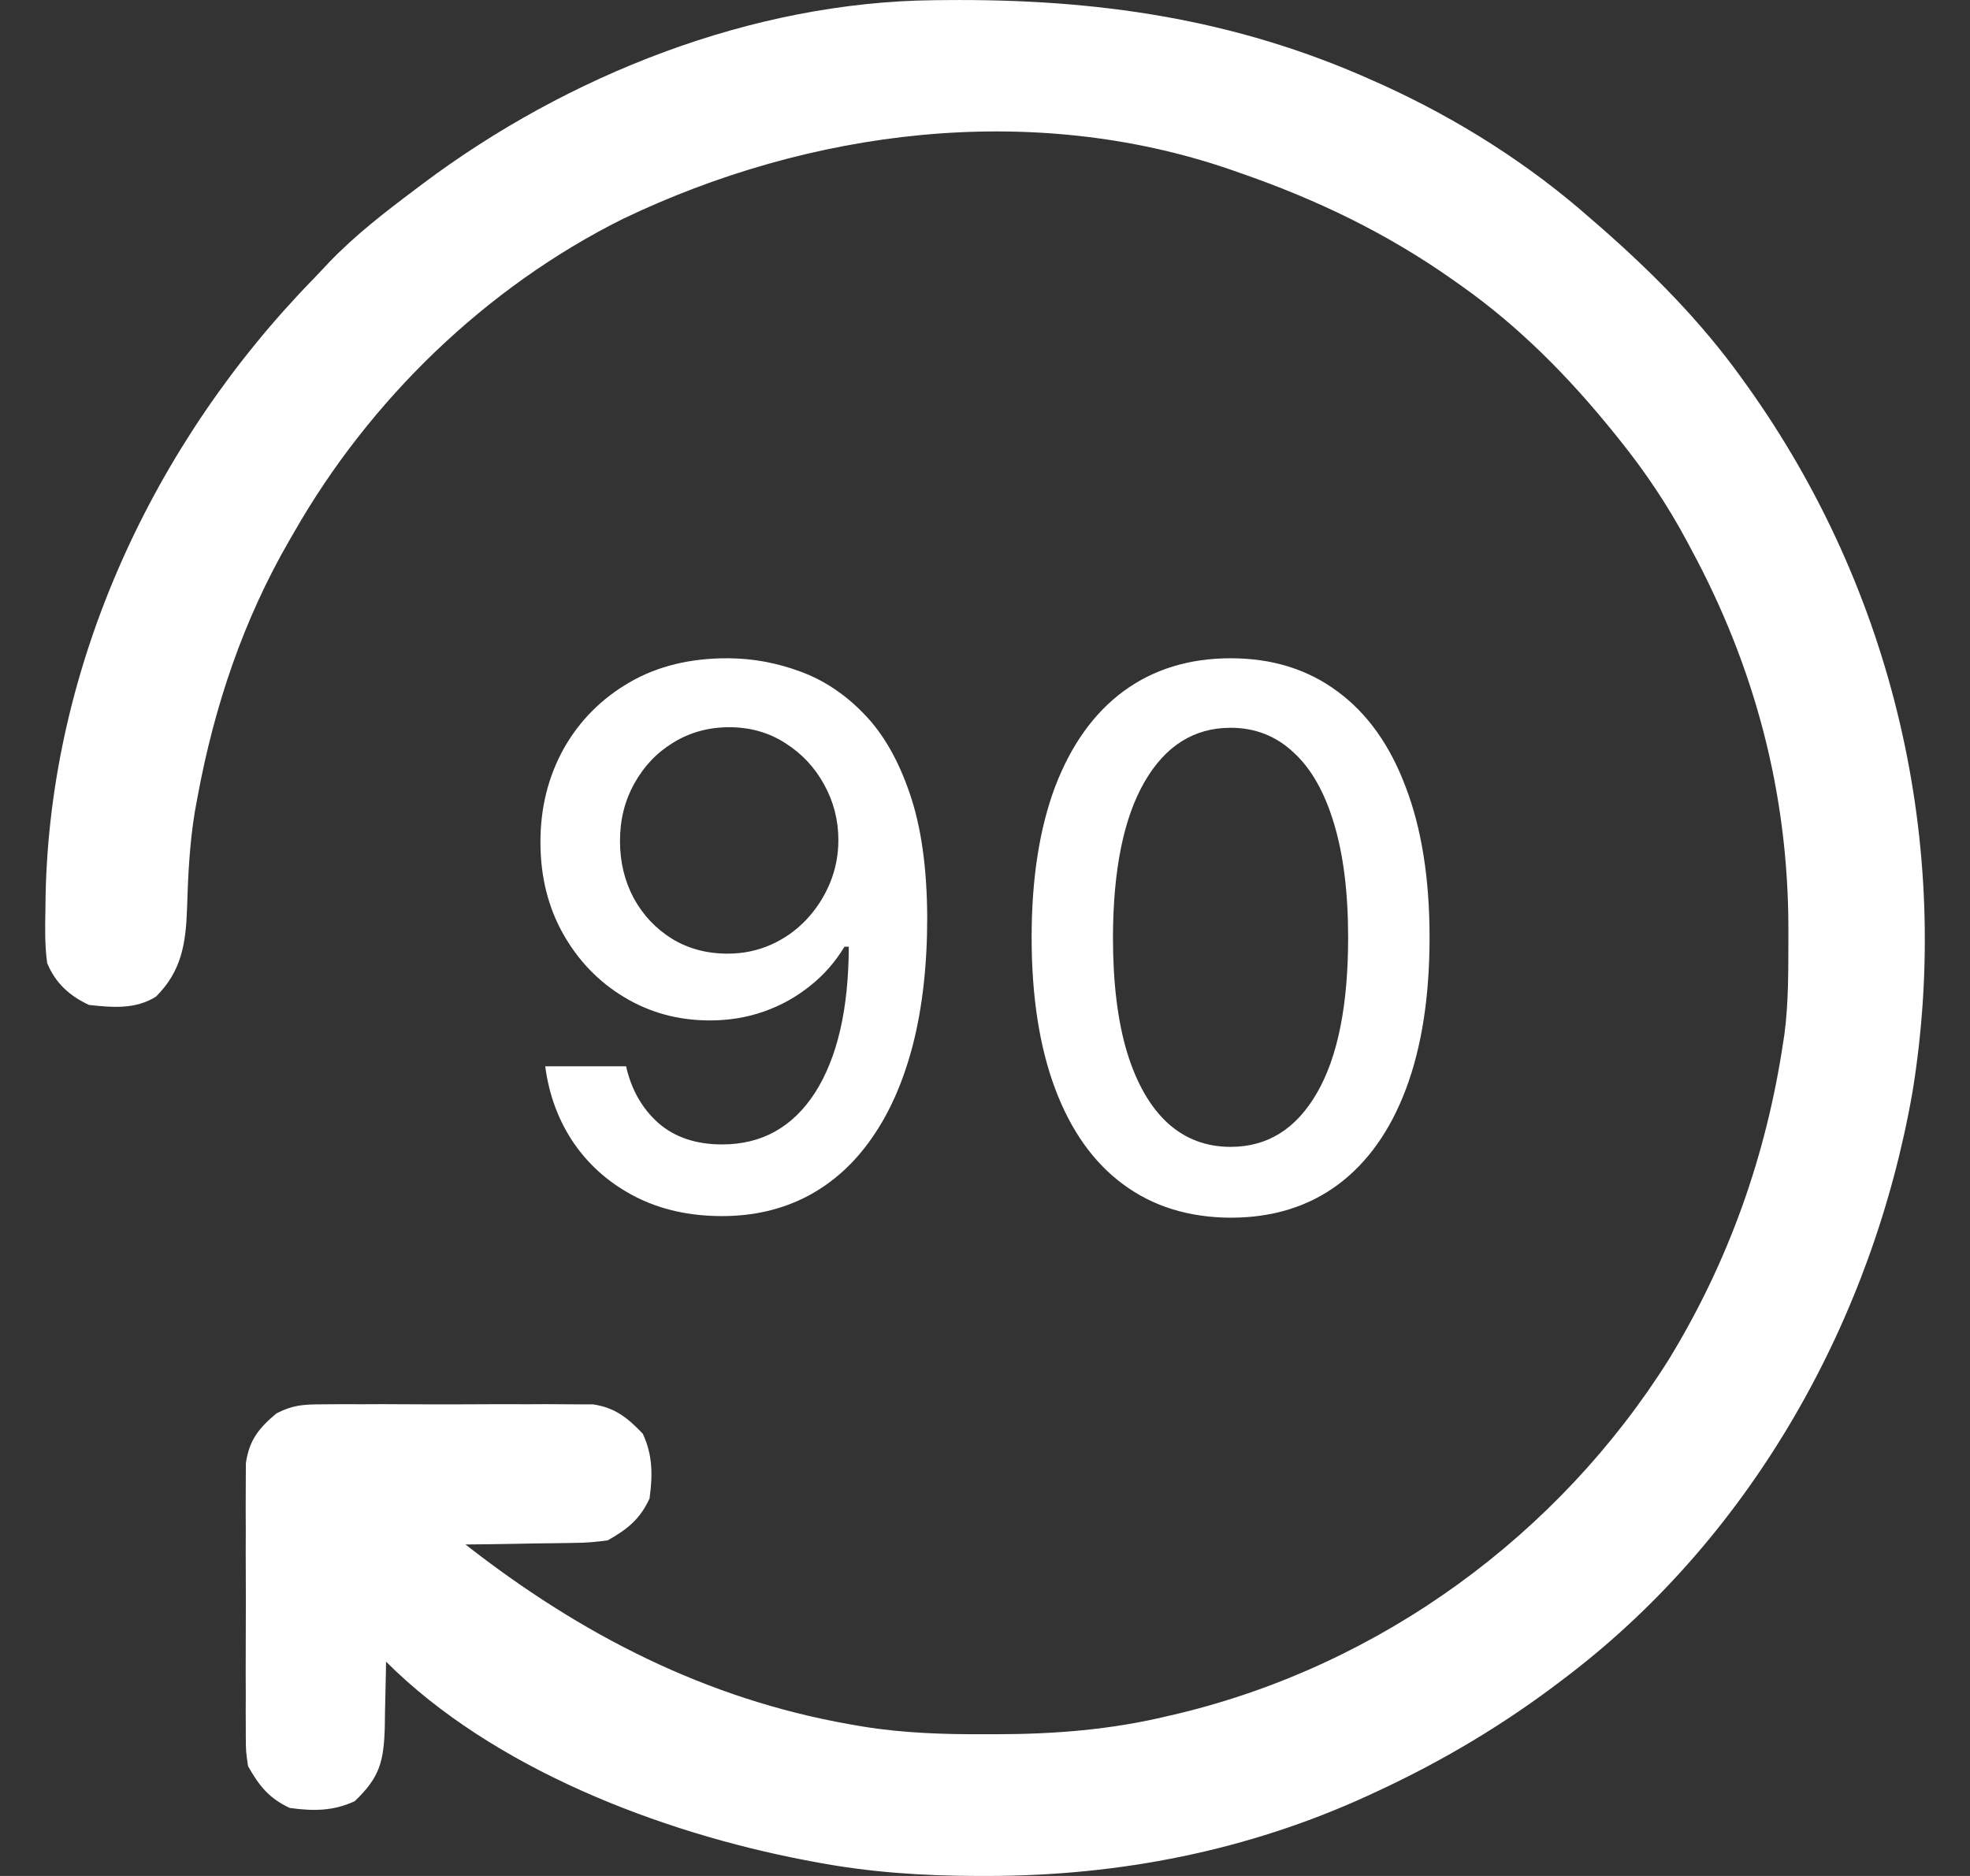
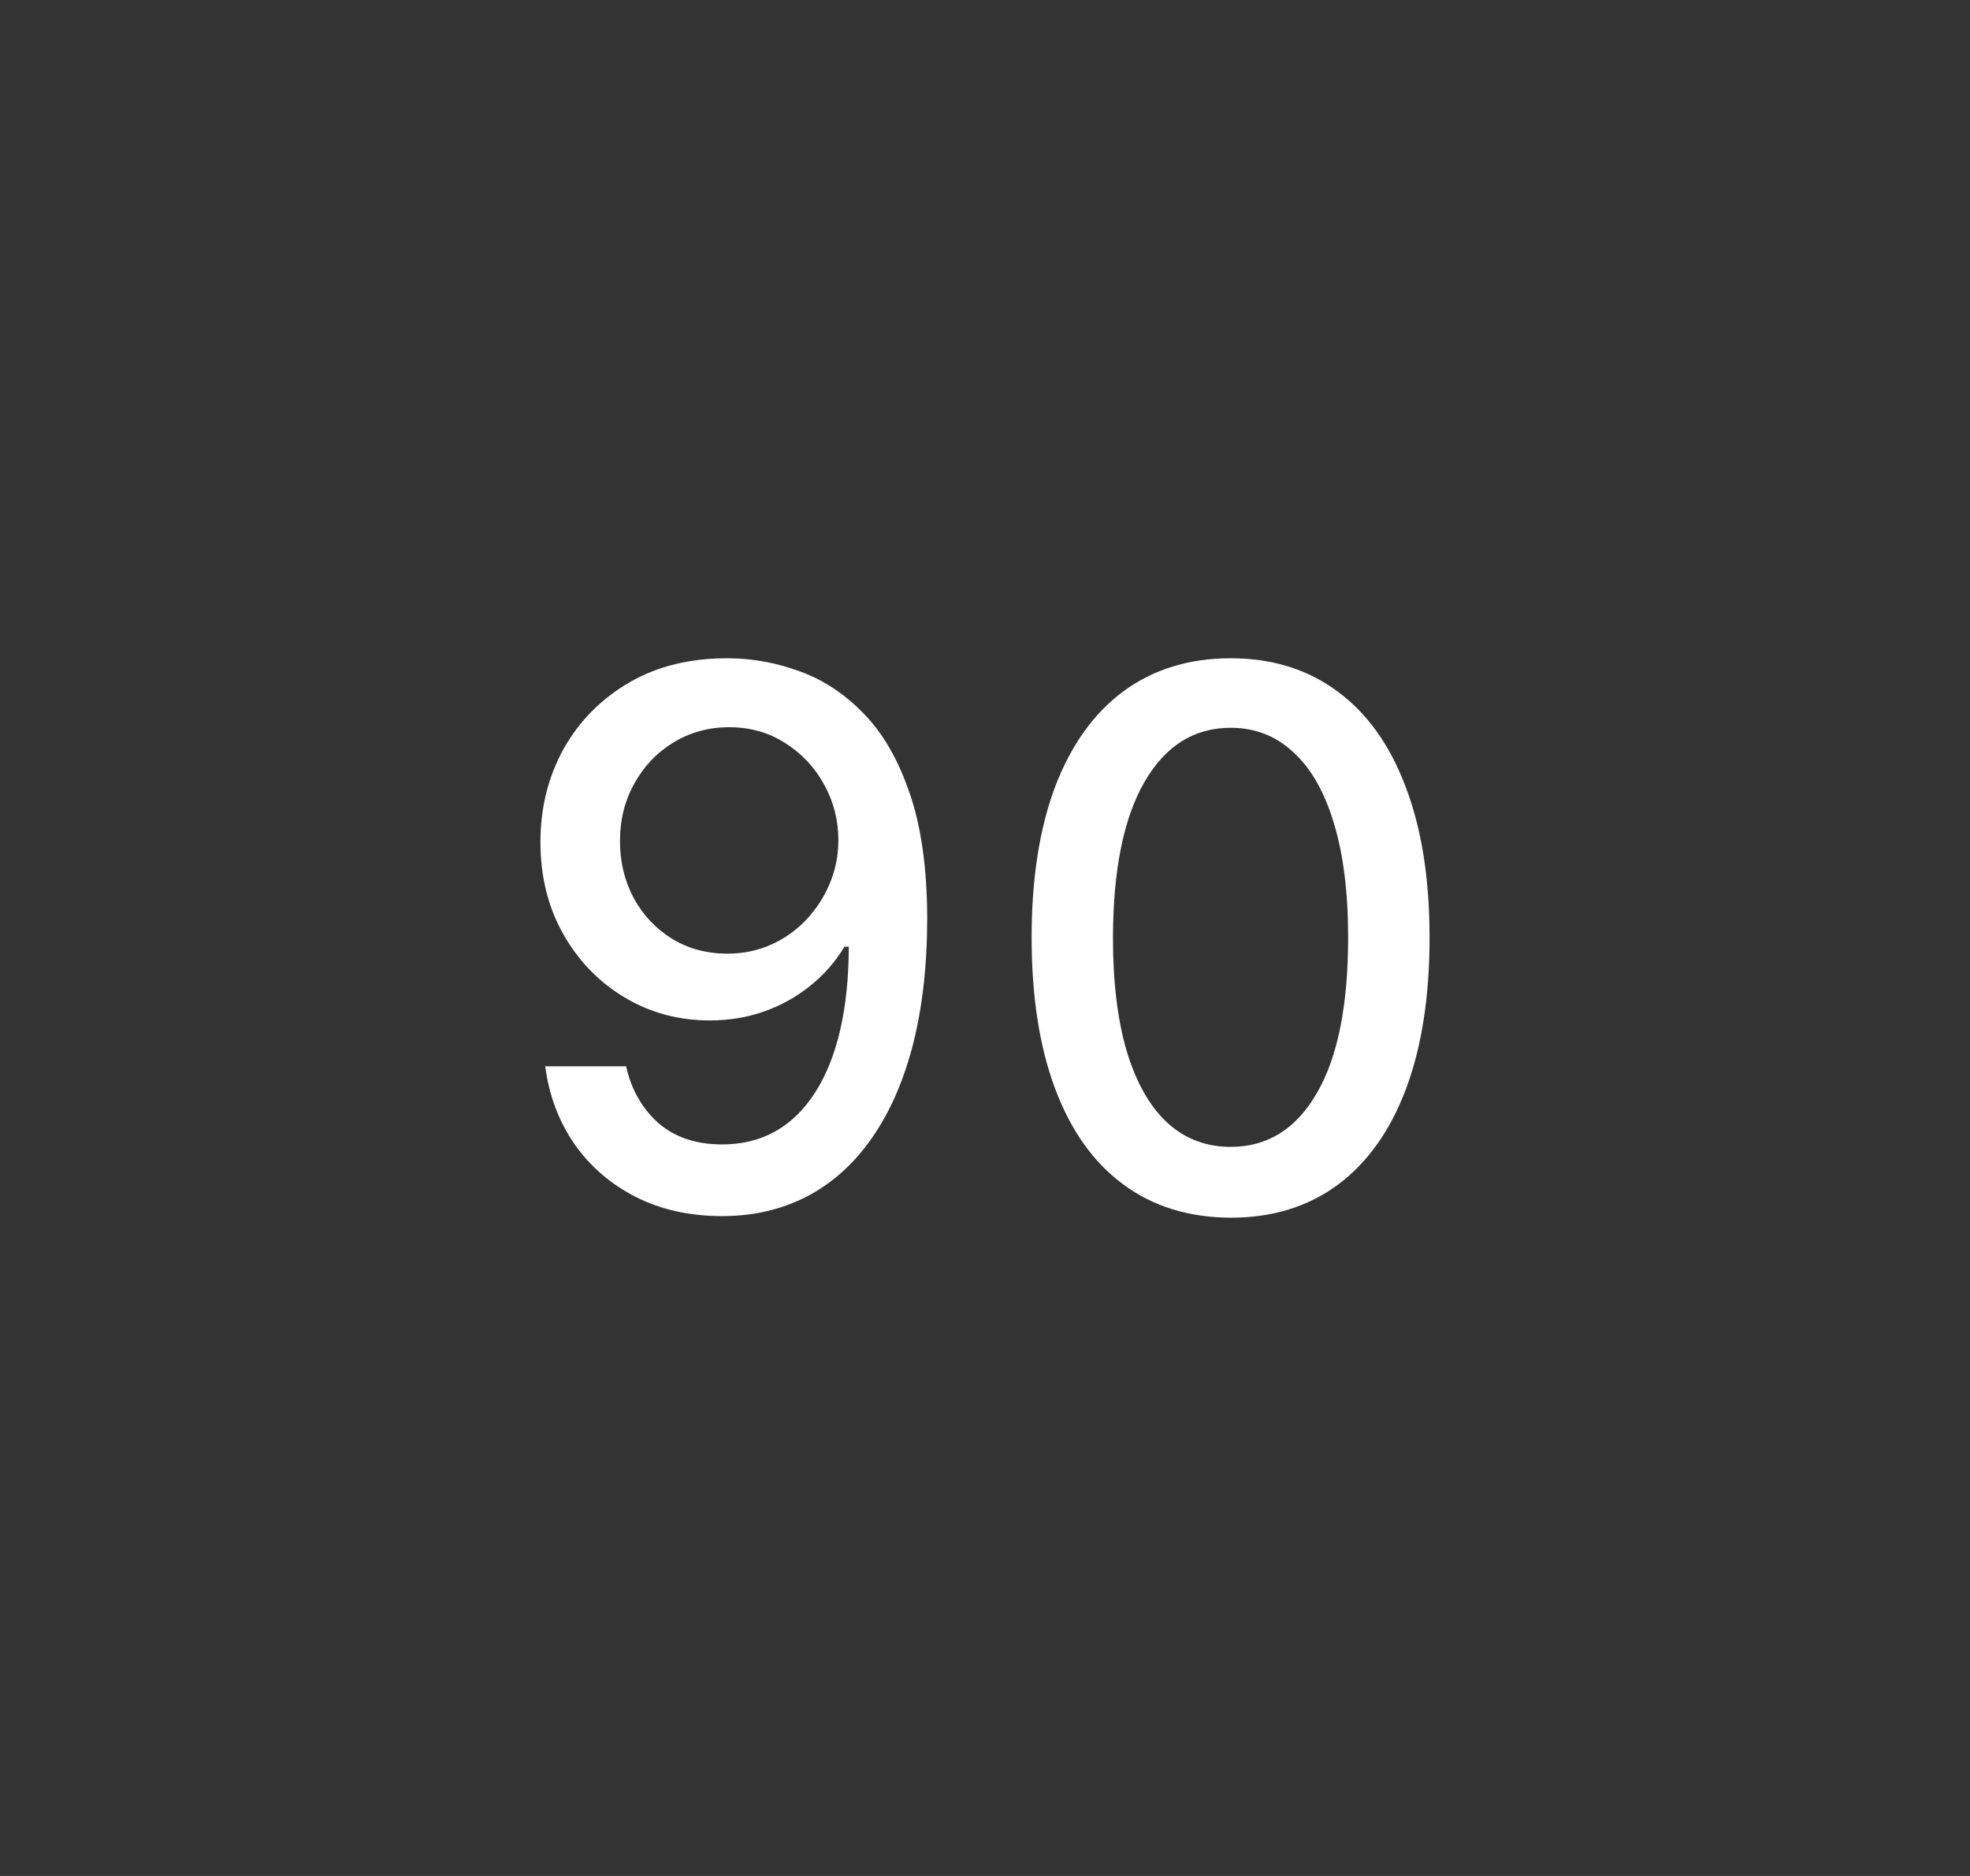
<svg xmlns="http://www.w3.org/2000/svg" width="21" height="20" viewBox="0 0 21 20" fill="none">
  <rect x="0" y="0" width="21" height="20" fill="#333333" stroke="none" />
  <path d="M7.77 7.018C8.028 7.02 8.283 7.067 8.533 7.16C8.784 7.252 9.01 7.403 9.211 7.612C9.415 7.821 9.577 8.104 9.698 8.46C9.82 8.814 9.882 9.255 9.884 9.782C9.884 10.289 9.833 10.74 9.732 11.136C9.63 11.53 9.484 11.862 9.293 12.134C9.105 12.405 8.876 12.611 8.607 12.753C8.337 12.894 8.034 12.965 7.697 12.965C7.352 12.965 7.046 12.897 6.778 12.761C6.511 12.625 6.293 12.438 6.125 12.199C5.958 11.957 5.853 11.681 5.812 11.368H6.674C6.73 11.617 6.845 11.818 7.018 11.973C7.194 12.125 7.42 12.201 7.697 12.201C8.121 12.201 8.451 12.017 8.689 11.648C8.926 11.276 9.046 10.758 9.048 10.093H9.002C8.904 10.255 8.782 10.395 8.635 10.511C8.49 10.628 8.327 10.719 8.146 10.783C7.965 10.847 7.772 10.879 7.567 10.879C7.233 10.879 6.93 10.797 6.657 10.633C6.383 10.469 6.166 10.244 6.004 9.958C5.842 9.671 5.761 9.344 5.761 8.977C5.761 8.611 5.844 8.28 6.009 7.982C6.177 7.684 6.411 7.449 6.71 7.275C7.012 7.1 7.365 7.015 7.77 7.018ZM7.773 7.753C7.553 7.753 7.354 7.808 7.177 7.917C7.001 8.024 6.863 8.17 6.761 8.355C6.659 8.538 6.609 8.741 6.609 8.966C6.609 9.19 6.658 9.393 6.756 9.576C6.855 9.757 6.991 9.901 7.163 10.008C7.336 10.114 7.534 10.167 7.756 10.167C7.922 10.167 8.076 10.135 8.22 10.071C8.363 10.007 8.488 9.918 8.595 9.805C8.703 9.69 8.787 9.56 8.847 9.415C8.907 9.27 8.937 9.117 8.937 8.957C8.937 8.744 8.886 8.546 8.785 8.364C8.685 8.181 8.547 8.034 8.372 7.923C8.197 7.81 7.997 7.753 7.773 7.753Z" fill="white" />
  <path d="M13.119 12.982C12.673 12.98 12.291 12.862 11.975 12.628C11.658 12.395 11.416 12.055 11.248 11.608C11.081 11.162 10.997 10.624 10.997 9.994C10.997 9.367 11.081 8.831 11.248 8.386C11.418 7.942 11.661 7.602 11.977 7.369C12.296 7.135 12.676 7.018 13.119 7.018C13.562 7.018 13.941 7.136 14.258 7.372C14.575 7.605 14.817 7.944 14.984 8.389C15.154 8.832 15.239 9.367 15.239 9.994C15.239 10.625 15.155 11.164 14.987 11.611C14.819 12.056 14.577 12.396 14.261 12.631C13.944 12.865 13.564 12.982 13.119 12.982ZM13.119 12.227C13.511 12.227 13.817 12.036 14.038 11.653C14.26 11.271 14.371 10.718 14.371 9.994C14.371 9.514 14.32 9.108 14.219 8.776C14.119 8.443 13.975 8.19 13.786 8.019C13.6 7.845 13.377 7.759 13.119 7.759C12.729 7.759 12.423 7.951 12.201 8.335C11.978 8.72 11.866 9.273 11.864 9.994C11.864 10.477 11.914 10.884 12.014 11.218C12.116 11.55 12.26 11.801 12.447 11.973C12.633 12.142 12.857 12.227 13.119 12.227Z" fill="white" />
-   <path d="M9.961 0.002C10.018 0.001 10.018 0.001 10.076 0.001C11.681 -0.014 13.161 0.196 14.638 0.86C14.692 0.884 14.692 0.884 14.748 0.909C15.546 1.274 16.299 1.749 16.957 2.331C17.009 2.376 17.009 2.376 17.061 2.421C17.616 2.907 18.131 3.427 18.562 4.026C18.583 4.055 18.604 4.084 18.626 4.115C20.182 6.295 20.817 8.998 20.387 11.642C19.965 14.055 18.692 16.344 16.734 17.849C16.709 17.868 16.684 17.887 16.658 17.907C16.04 18.38 15.388 18.769 14.683 19.097C14.651 19.112 14.619 19.127 14.586 19.142C13.301 19.732 11.933 19.999 10.525 20C10.491 20 10.458 20 10.424 20C9.843 19.999 9.279 19.962 8.708 19.855C8.668 19.848 8.627 19.84 8.586 19.832C7.038 19.536 5.255 18.854 4.115 17.715C4.115 17.747 4.114 17.779 4.114 17.813C4.111 17.96 4.108 18.108 4.104 18.255C4.103 18.306 4.103 18.357 4.102 18.41C4.091 18.778 4.05 18.947 3.781 19.203C3.55 19.31 3.339 19.309 3.089 19.275C2.868 19.172 2.763 19.04 2.644 18.829C2.621 18.67 2.621 18.67 2.62 18.492C2.62 18.46 2.62 18.427 2.62 18.393C2.619 18.286 2.619 18.179 2.62 18.071C2.62 17.997 2.62 17.922 2.619 17.847C2.619 17.69 2.619 17.533 2.62 17.376C2.621 17.175 2.621 16.975 2.62 16.774C2.619 16.62 2.619 16.465 2.62 16.31C2.62 16.236 2.62 16.162 2.619 16.088C2.619 15.985 2.619 15.881 2.62 15.778C2.621 15.719 2.621 15.66 2.621 15.6C2.656 15.354 2.759 15.226 2.946 15.069C3.118 14.98 3.233 14.972 3.427 14.972C3.459 14.971 3.492 14.971 3.526 14.971C3.633 14.97 3.74 14.97 3.847 14.971C3.922 14.971 3.997 14.971 4.072 14.97C4.229 14.97 4.386 14.971 4.543 14.972C4.743 14.973 4.944 14.972 5.145 14.971C5.299 14.97 5.454 14.97 5.609 14.971C5.683 14.971 5.757 14.971 5.831 14.97C5.934 14.97 6.037 14.971 6.141 14.972C6.2 14.972 6.259 14.972 6.319 14.972C6.555 15.006 6.69 15.115 6.852 15.285C6.959 15.515 6.958 15.726 6.924 15.976C6.821 16.198 6.689 16.303 6.478 16.422C6.353 16.439 6.245 16.449 6.12 16.449C6.087 16.45 6.054 16.45 6.02 16.451C5.914 16.453 5.809 16.454 5.703 16.455C5.632 16.456 5.56 16.458 5.488 16.459C5.313 16.462 5.137 16.465 4.962 16.466C6.186 17.424 7.522 18.113 9.064 18.384C9.109 18.391 9.153 18.399 9.198 18.407C9.636 18.478 10.066 18.491 10.508 18.489C10.545 18.489 10.582 18.489 10.621 18.489C11.246 18.488 11.844 18.441 12.453 18.294C12.493 18.285 12.533 18.276 12.573 18.266C14.727 17.744 16.615 16.364 17.791 14.491C18.427 13.449 18.827 12.322 19.008 11.116C19.012 11.086 19.017 11.056 19.022 11.025C19.067 10.682 19.063 10.335 19.064 9.99C19.064 9.956 19.064 9.922 19.064 9.888C19.062 8.457 18.707 7.113 18.027 5.854C18.012 5.827 17.998 5.799 17.983 5.771C17.777 5.387 17.542 5.035 17.269 4.695C17.251 4.672 17.232 4.649 17.213 4.625C16.732 4.028 16.202 3.488 15.575 3.045C15.536 3.017 15.536 3.017 15.496 2.989C14.784 2.486 14.035 2.126 13.211 1.841C13.179 1.83 13.147 1.818 13.114 1.807C10.99 1.078 8.633 1.378 6.637 2.335C5.177 3.064 3.94 4.264 3.134 5.676C3.111 5.716 3.111 5.716 3.087 5.757C2.595 6.606 2.287 7.522 2.108 8.485C2.098 8.54 2.088 8.596 2.077 8.653C2.021 8.995 2.004 9.338 1.994 9.684C1.981 10.06 1.936 10.352 1.663 10.625C1.445 10.763 1.197 10.741 0.949 10.714C0.742 10.618 0.591 10.481 0.503 10.268C0.477 10.081 0.48 9.897 0.484 9.708C0.484 9.654 0.485 9.601 0.486 9.545C0.537 7.088 1.631 4.73 3.333 2.982C3.392 2.921 3.45 2.859 3.508 2.797C3.788 2.505 4.104 2.262 4.427 2.019C4.452 2 4.478 1.981 4.504 1.961C6.048 0.802 8.014 0.021 9.961 0.002Z" fill="white" />
</svg>